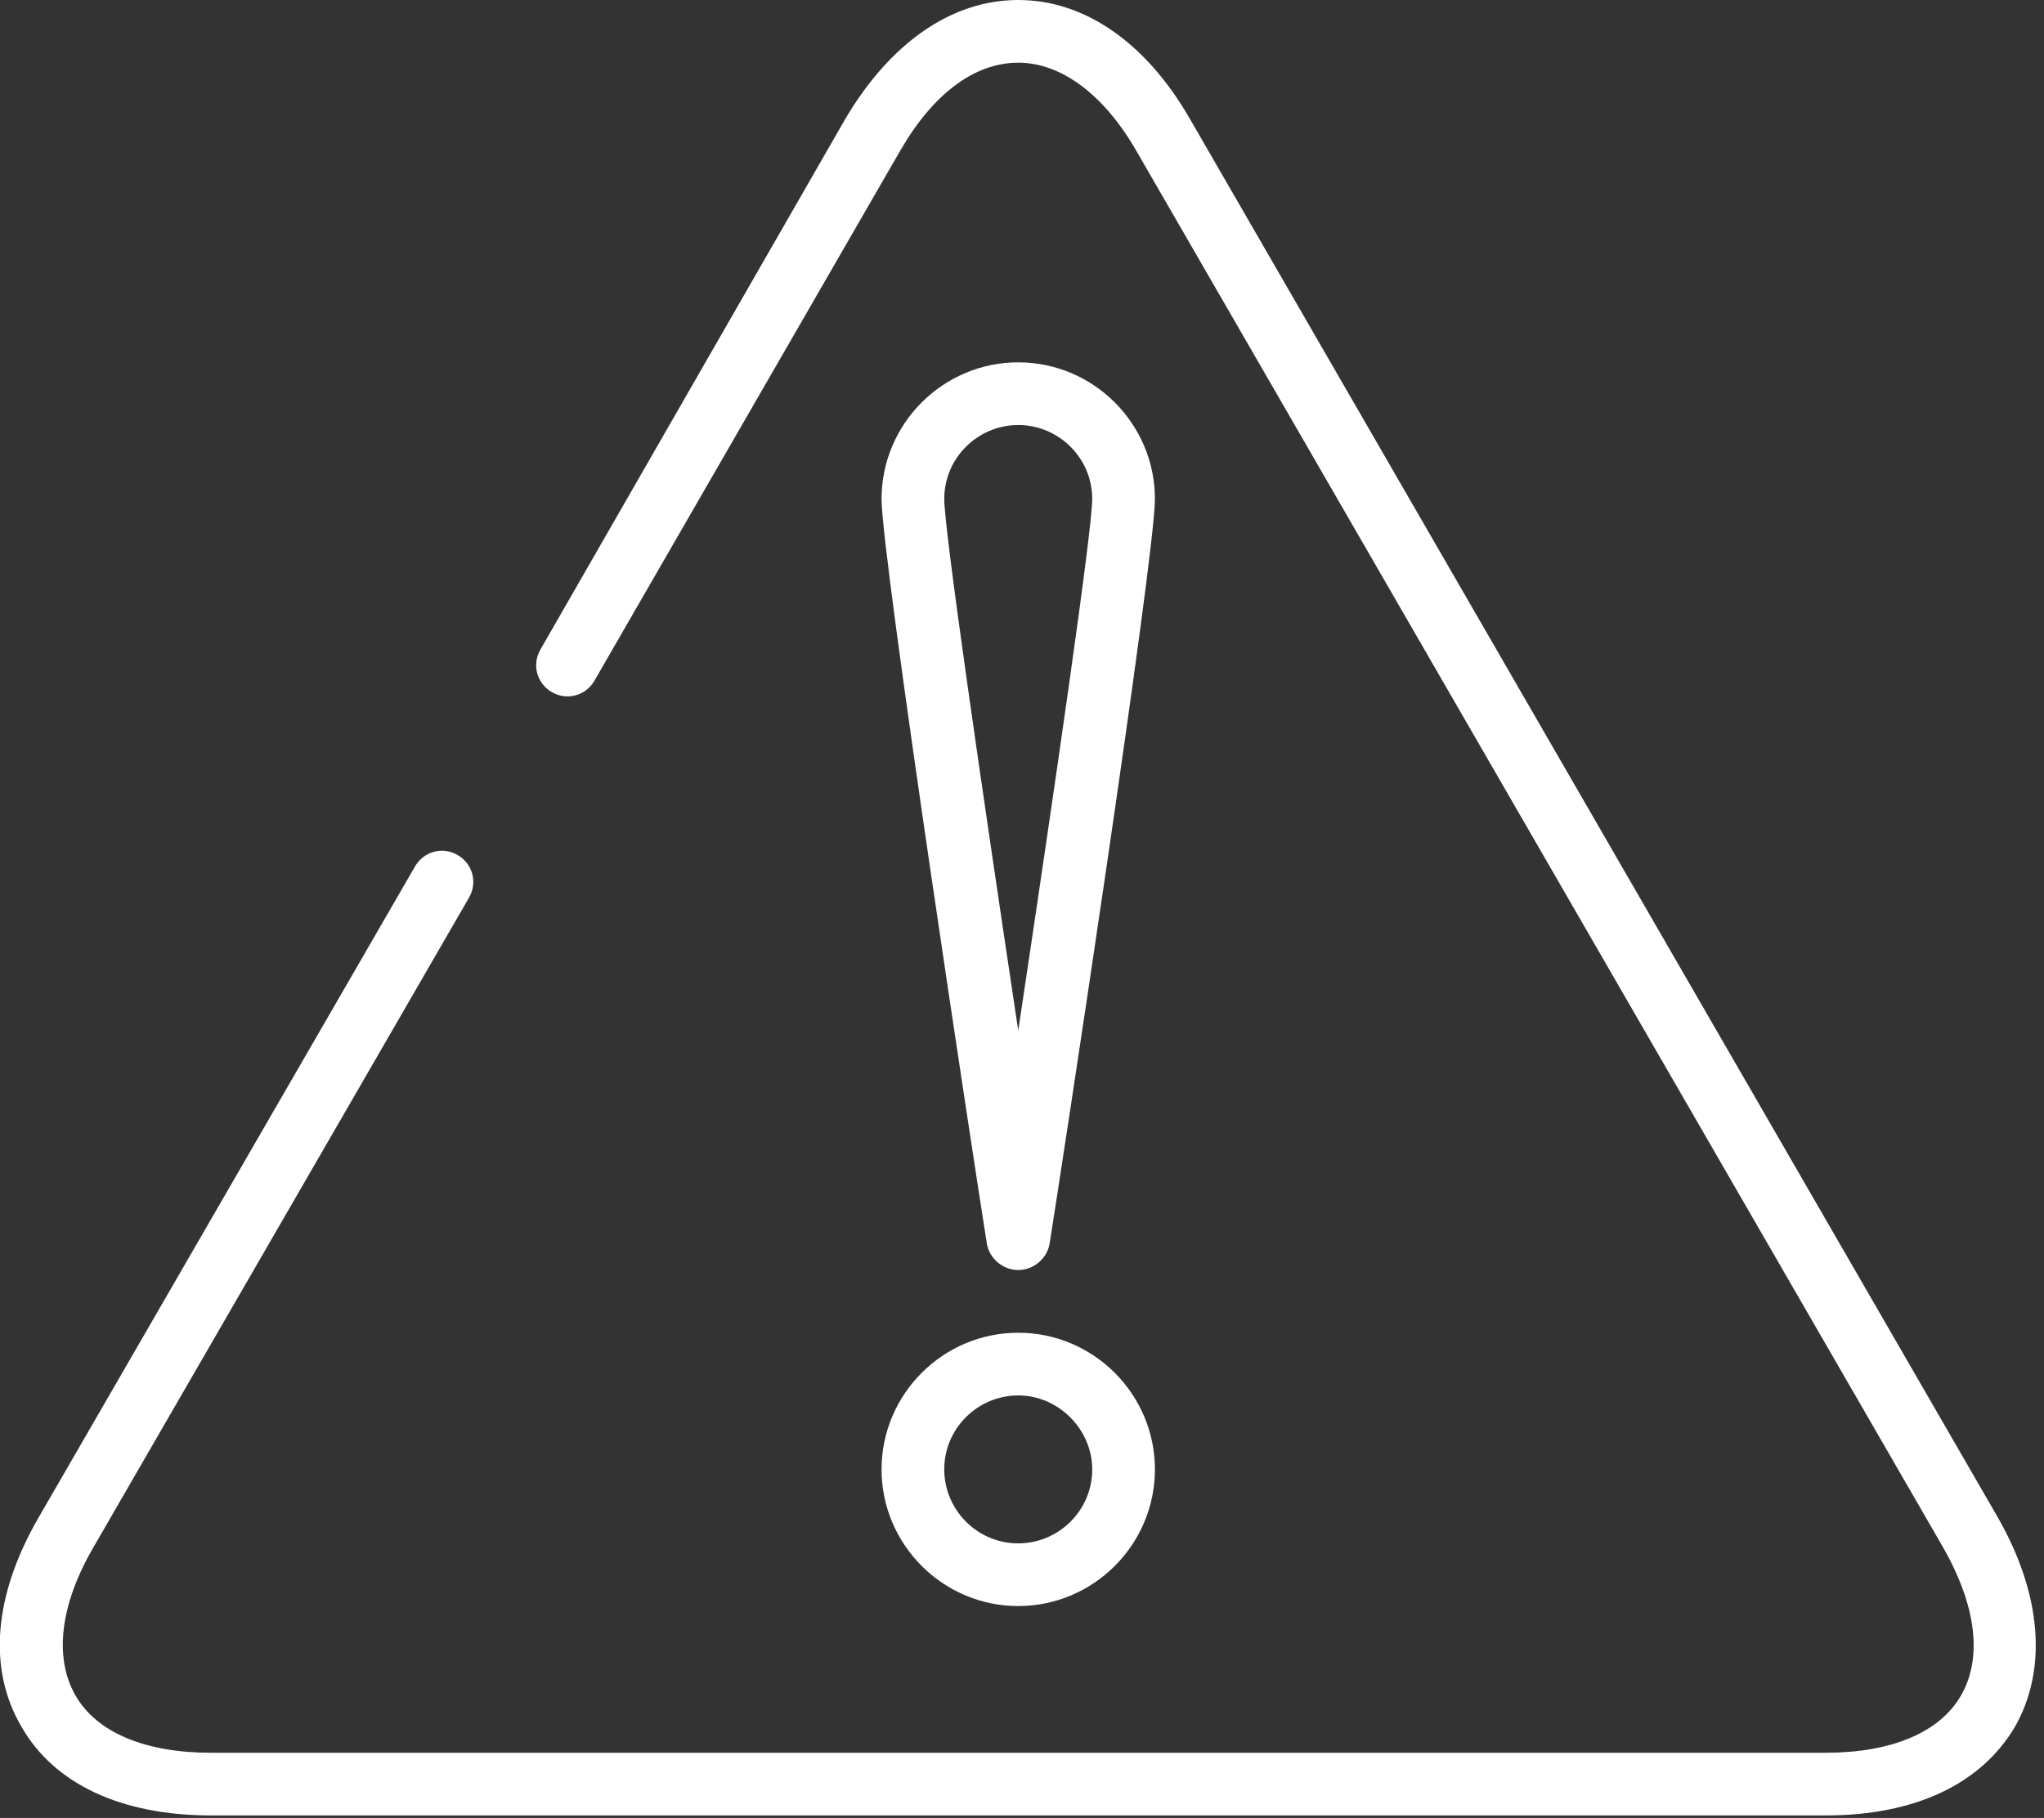
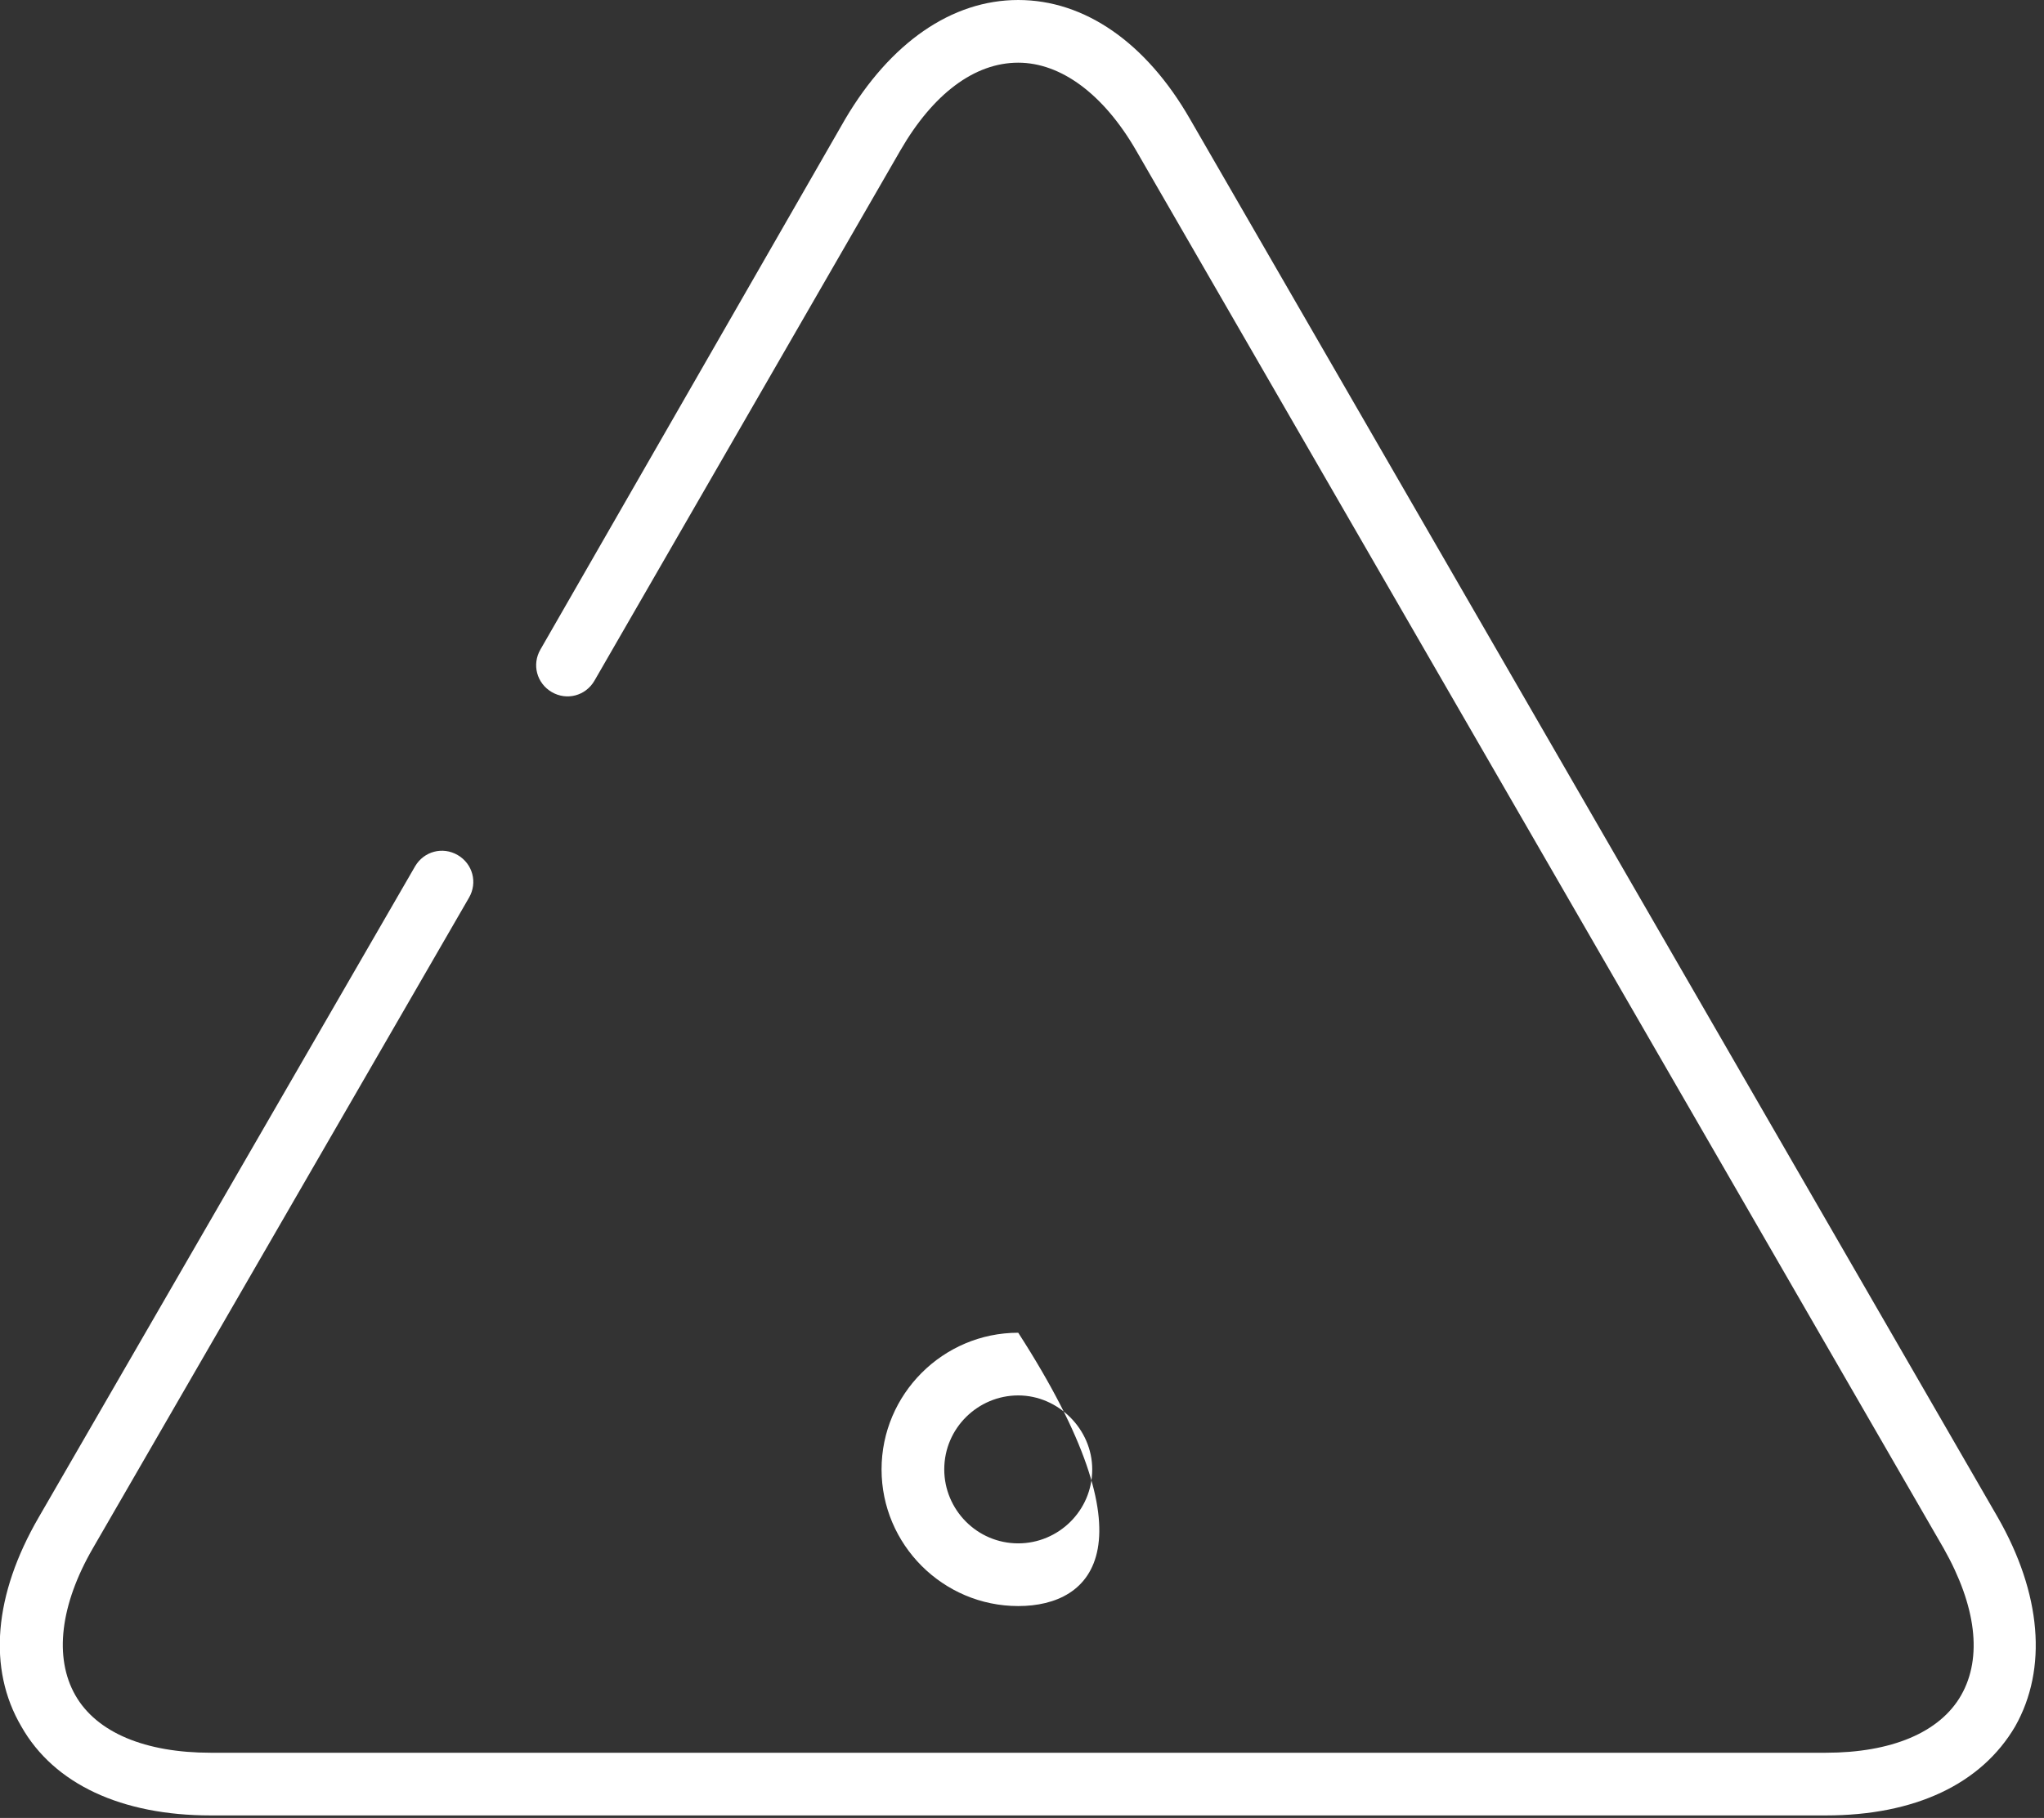
<svg xmlns="http://www.w3.org/2000/svg" width="163" height="145" viewBox="0 0 163 145" fill="none">
  <rect x="0" y="0" width="163" height="145" fill="#333333" stroke="none" />
  <g clip-path="url(#clip0_126_489)">
-     <path d="M81.2 128.1C75.2 128.1 70.3 123.2 70.3 117.2C70.3 111.2 75.2 106.3 81.2 106.3C87.2 106.3 92.1 111.2 92.1 117.2C92.1 123.2 87.2 128.1 81.2 128.1ZM81.2 111.3C78 111.3 75.3 113.9 75.3 117.2C75.3 120.4 77.9 123.1 81.2 123.1C84.4 123.1 87.1 120.5 87.1 117.2C87.1 114 84.4 111.3 81.2 111.3Z" fill="white" />
-     <path d="M81.2 101.3C80 101.3 78.9 100.4 78.7 99.2C77.8 93.6 70.3 44.5 70.3 39.8C70.3 33.8 75.2 28.9 81.2 28.9C87.2 28.9 92.1 33.8 92.1 39.8C92.1 44.5 84.6 93.6 83.7 99.2C83.5 100.4 82.4 101.3 81.2 101.3ZM81.2 33.9C78 33.9 75.3 36.5 75.3 39.8C75.3 42.3 78.3 62.9 81.2 82.2C84.1 62.9 87.1 42.3 87.1 39.8C87.1 36.5 84.4 33.9 81.2 33.9Z" fill="white" />
+     <path d="M81.2 128.1C75.2 128.1 70.3 123.2 70.3 117.2C70.3 111.2 75.2 106.3 81.2 106.3C92.1 123.2 87.2 128.1 81.2 128.1ZM81.2 111.3C78 111.3 75.3 113.9 75.3 117.2C75.3 120.4 77.9 123.1 81.2 123.1C84.4 123.1 87.1 120.5 87.1 117.2C87.1 114 84.4 111.3 81.2 111.3Z" fill="white" />
    <path d="M145.6 144.8H16.8C9.7 144.8 4.3 142.3 1.7 137.7C-1 133.1 -0.5 127.2 3.1 121L33.1 69.1C33.8 67.9 35.3 67.5 36.5 68.2C37.7 68.9 38.1 70.4 37.4 71.6L7.4 123.5C4.8 128 4.3 132.2 6 135.2C7.7 138.2 11.6 139.8 16.8 139.8H145.6C150.8 139.8 154.7 138.2 156.4 135.2C158.1 132.2 157.6 128.1 155 123.5L90.6 12C88 7.5 84.6 5 81.2 5C77.7 5 74.4 7.5 71.8 12L47.4 54.3C46.7 55.5 45.2 55.9 44 55.2C42.8 54.5 42.4 53 43.1 51.8L67.4 9.5C71 3.4 75.9 0 81.2 0C86.5 0 91.4 3.4 94.9 9.5L159.3 121C162.8 127.1 163.3 133.1 160.7 137.7C158 142.3 152.7 144.8 145.6 144.8Z" fill="white" />
  </g>
  <defs>
    <clipPath id="clip0_126_489">
      <rect width="162.4" height="144.8" fill="white" />
    </clipPath>
  </defs>
</svg>